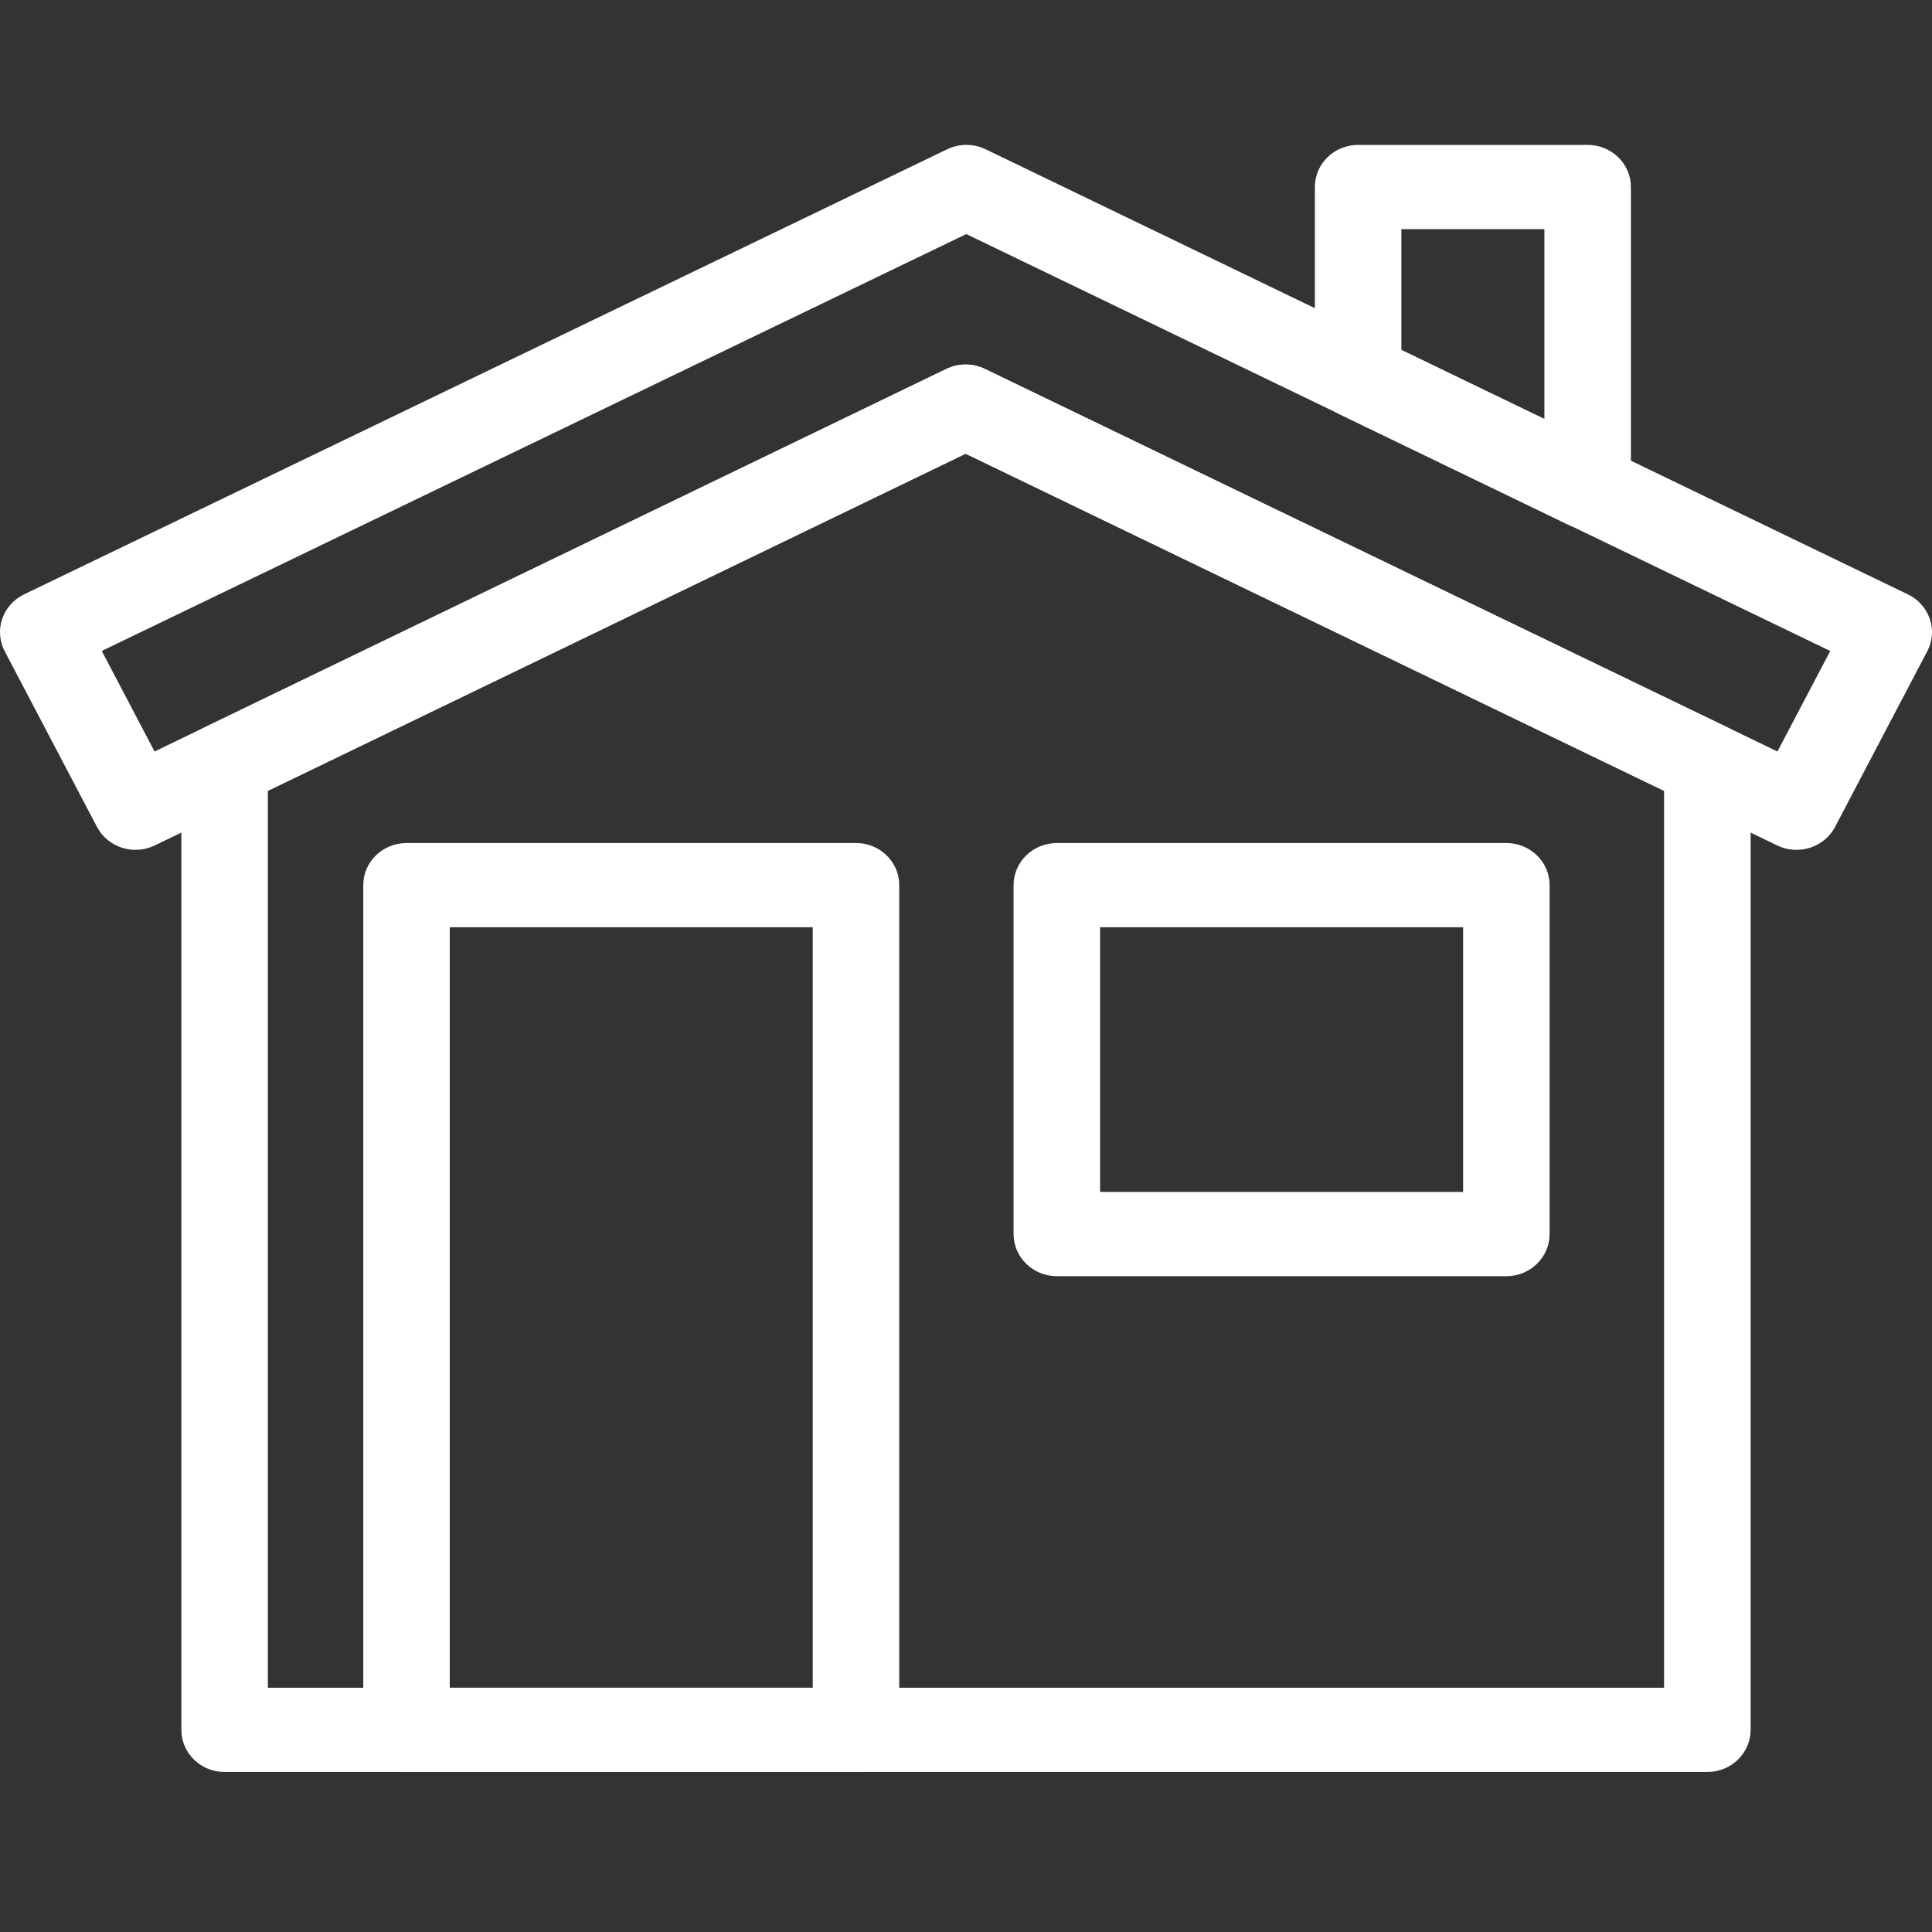
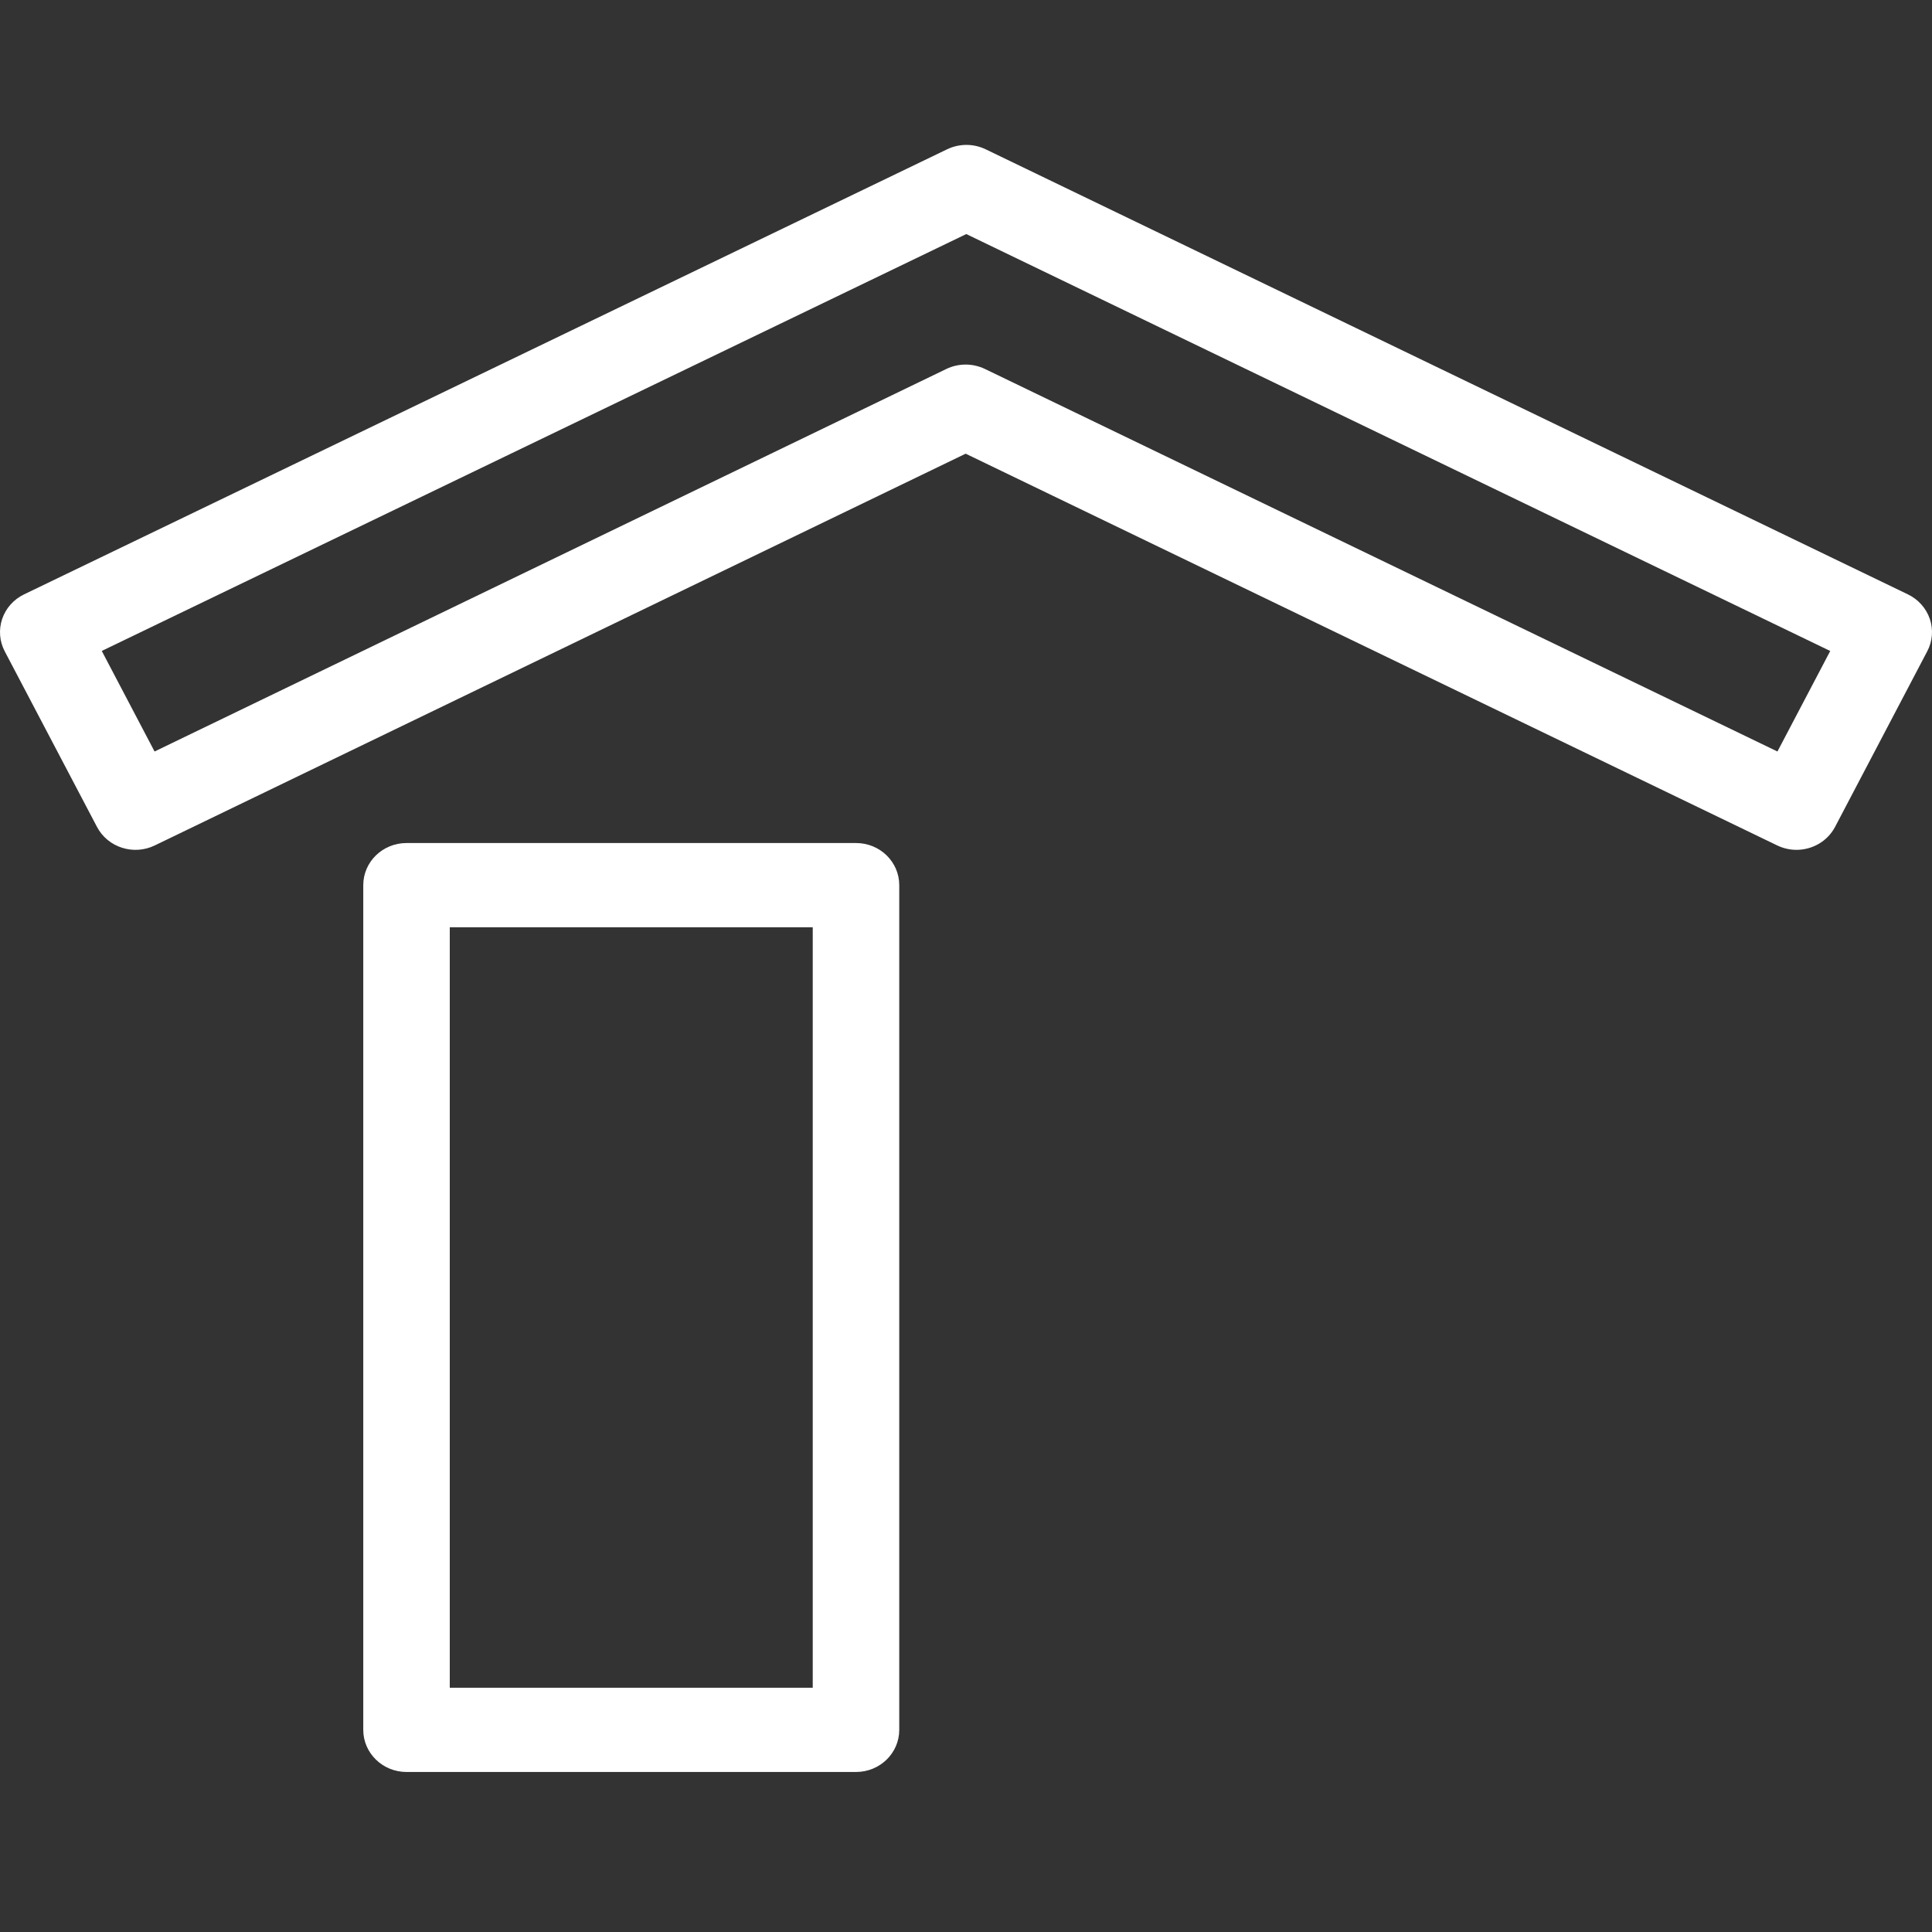
<svg xmlns="http://www.w3.org/2000/svg" width="40" height="40" viewBox="0 0 40 40" fill="none">
  <rect x="0" y="0" width="40" height="40" fill="#333333" stroke="none" />
  <path d="M37.195 17.595C37.061 17.595 36.926 17.566 36.798 17.505L19.993 9.393L3.202 17.505C2.763 17.716 2.231 17.545 2.008 17.12L0.098 13.485C-0.011 13.278 -0.03 13.036 0.045 12.814C0.12 12.593 0.283 12.409 0.498 12.306L19.611 3.09C19.862 2.97 20.156 2.97 20.407 3.091L39.501 12.306C39.716 12.409 39.879 12.593 39.955 12.814C40.03 13.036 40.011 13.277 39.901 13.485L37.993 17.12C37.834 17.421 37.52 17.595 37.195 17.595ZM19.992 7.548C20.128 7.548 20.264 7.578 20.39 7.638L36.8 15.559L37.893 13.478L20.006 4.846L2.107 13.477L3.2 15.559L19.595 7.638C19.72 7.578 19.856 7.548 19.992 7.548Z" fill="white" />
-   <path d="M35.349 36.687H4.65C4.155 36.687 3.755 36.296 3.755 35.815V15.833C3.755 15.501 3.948 15.199 4.252 15.051L19.594 7.638C19.845 7.517 20.138 7.516 20.39 7.638L35.747 15.051C36.052 15.198 36.245 15.501 36.245 15.833V35.815C36.245 36.296 35.843 36.687 35.349 36.687ZM5.546 34.943H34.453V16.374L19.992 9.393L5.546 16.374V34.943Z" fill="white" />
  <path d="M17.723 36.687H8.417C7.922 36.687 7.521 36.296 7.521 35.815V18.326C7.521 17.844 7.922 17.454 8.417 17.454H17.723C18.218 17.454 18.618 17.844 18.618 18.326V35.815C18.618 36.296 18.218 36.687 17.723 36.687ZM9.312 34.943H16.827V19.198H9.312V34.943Z" fill="white" />
-   <path d="M31.187 26.422H21.881C21.387 26.422 20.985 26.031 20.985 25.549V18.326C20.985 17.844 21.387 17.454 21.881 17.454H31.187C31.681 17.454 32.083 17.844 32.083 18.326V25.549C32.083 26.032 31.681 26.422 31.187 26.422ZM22.776 24.677H30.292V19.198H22.776V24.677Z" fill="white" />
-   <path d="M32.87 10.957C32.734 10.957 32.598 10.927 32.472 10.866L27.72 8.57C27.416 8.423 27.223 8.12 27.223 7.788V3.872C27.223 3.39 27.624 3 28.118 3H32.87C33.365 3 33.766 3.39 33.766 3.872V10.085C33.766 10.387 33.605 10.667 33.343 10.826C33.198 10.913 33.035 10.957 32.87 10.957ZM29.014 7.247L31.975 8.678V4.744H29.014V7.247Z" fill="white" />
</svg>